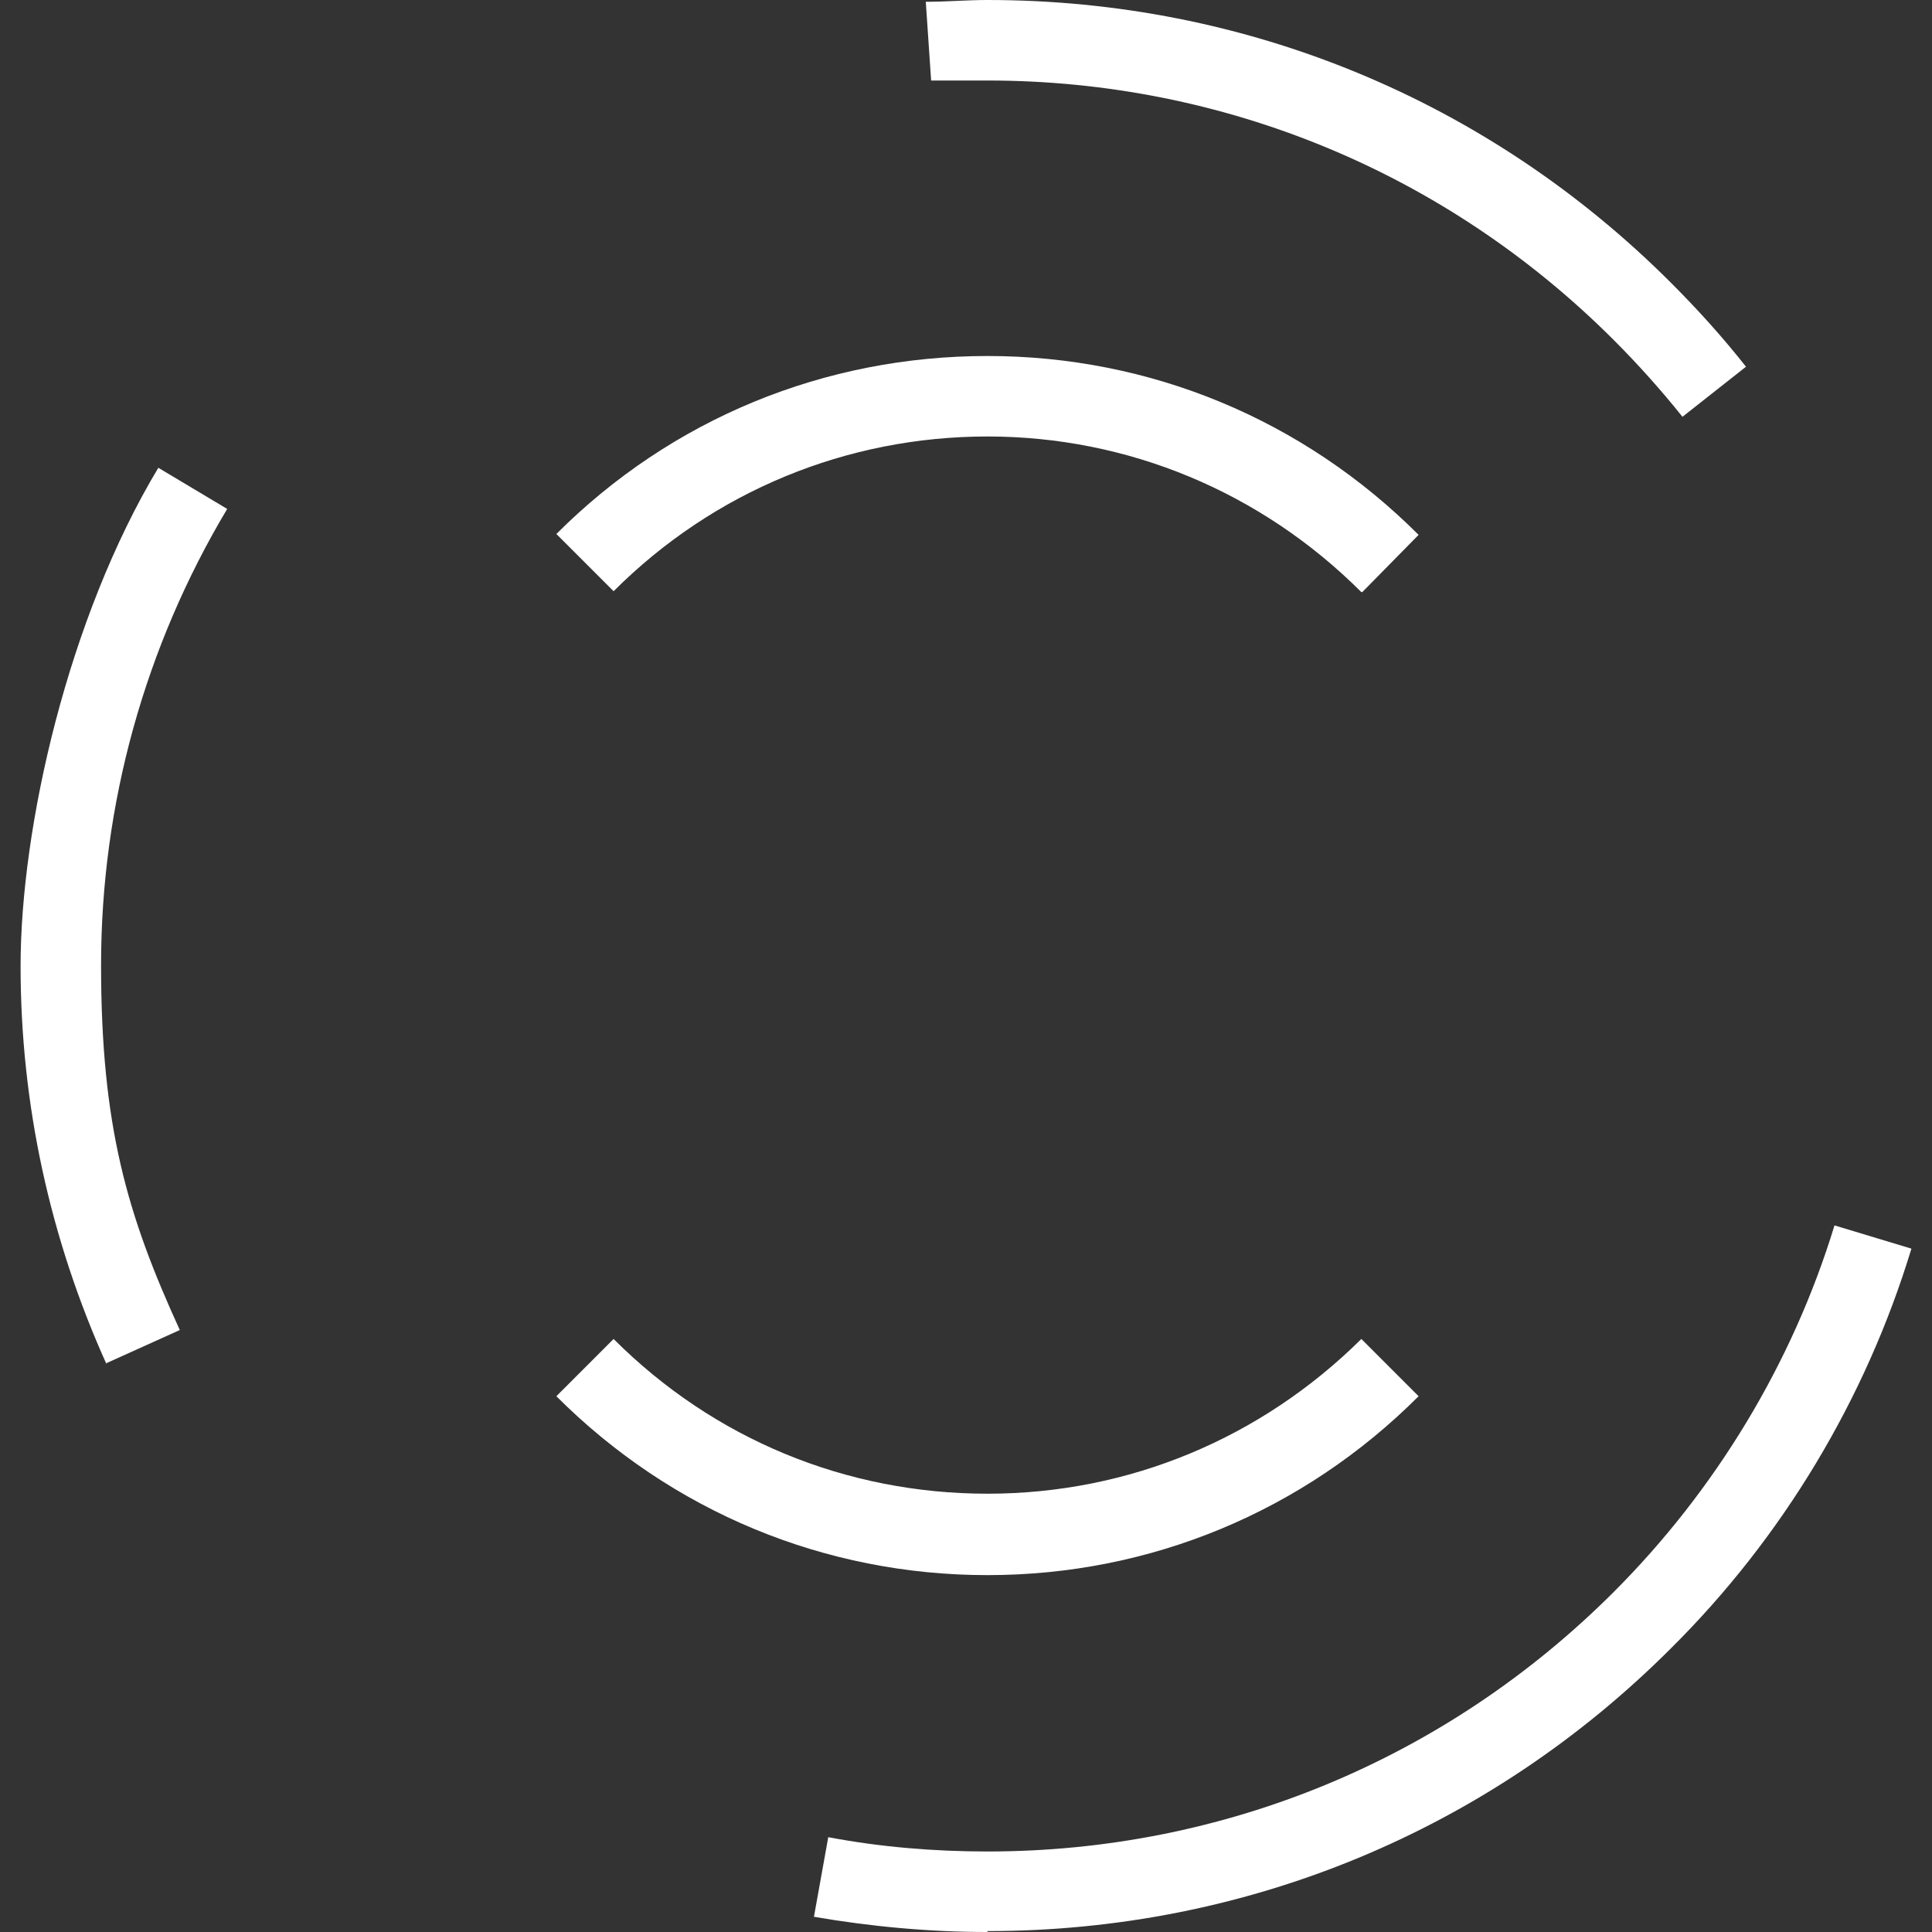
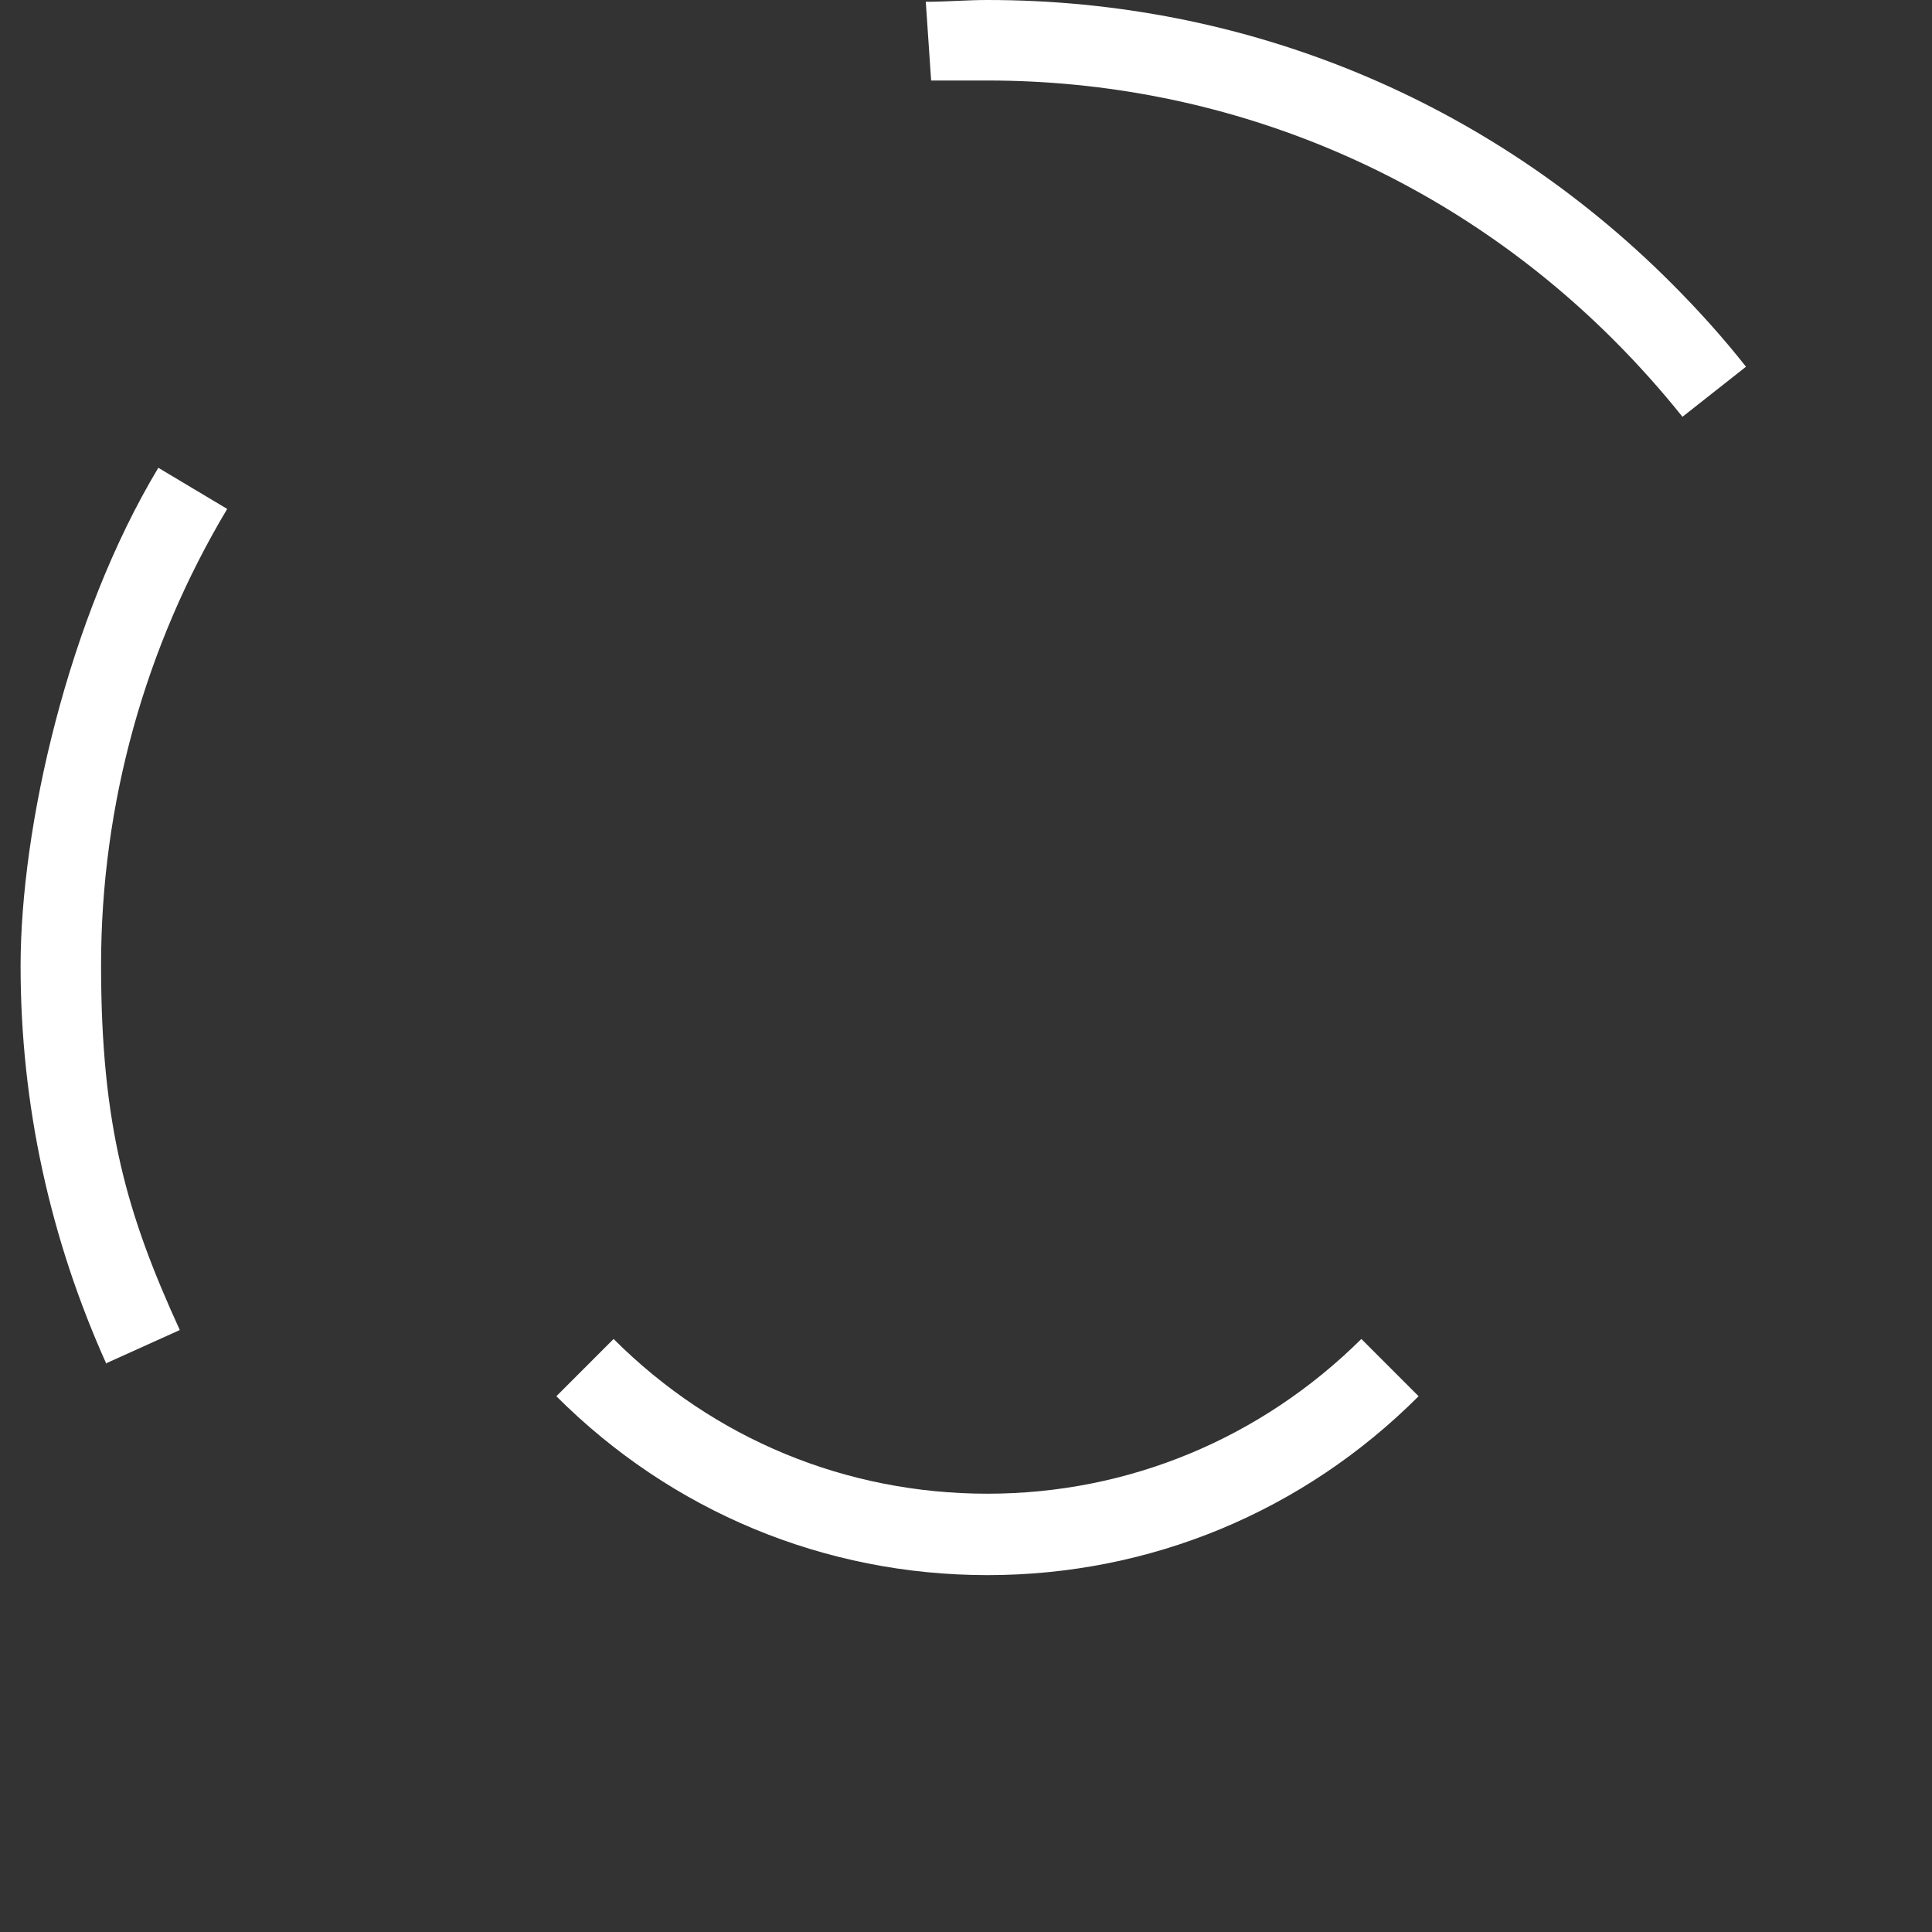
<svg xmlns="http://www.w3.org/2000/svg" width="64" height="64" viewBox="0 0 64 64" fill="none">
  <rect x="0" y="0" width="64" height="64" fill="#333333" stroke="none" />
  <g id="Group">
    <g id="Layer_1">
      <g id="Layer_1_2">
-         <path id="Vector" d="M32.711 64C30.785 64 28.859 63.822 26.963 63.496L27.437 60.859C29.155 61.185 30.933 61.333 32.711 61.333C40.533 61.333 47.911 58.281 53.452 52.741C56.83 49.363 59.378 45.156 60.77 40.593L63.318 41.363C61.807 46.341 59.052 50.933 55.348 54.607C49.304 60.652 41.274 63.97 32.711 63.97V64Z" fill="white" />
        <path id="Vector_2" d="M3.526 45.185C1.659 41.037 0.682 36.593 0.682 32C0.682 27.407 2.252 20.474 5.245 15.496L7.526 16.859C4.8 21.422 3.348 26.637 3.348 31.97C3.348 37.304 4.208 40.237 5.956 44.059L3.526 45.156V45.185Z" fill="white" />
        <path id="Vector_3" d="M55.734 13.807C55.023 12.918 54.253 12.059 53.453 11.259C47.912 5.719 40.534 2.667 32.712 2.667H30.845L30.668 0.059C31.349 0.059 32.03 0 32.712 0C41.275 0 49.304 3.319 55.349 9.363C56.238 10.252 57.068 11.17 57.838 12.148L55.734 13.807Z" fill="white" />
        <path id="Vector_4" d="M32.712 52.178C27.319 52.178 22.252 50.074 18.43 46.252L20.326 44.355C23.645 47.674 28.03 49.481 32.712 49.481C37.393 49.481 41.778 47.644 45.097 44.355L46.993 46.252C43.171 50.074 38.104 52.178 32.712 52.178Z" fill="white" />
-         <path id="Vector_5" d="M45.097 19.615C41.778 16.296 37.364 14.459 32.712 14.459C28.06 14.459 23.645 16.267 20.326 19.585L18.43 17.689C22.252 13.867 27.319 11.793 32.712 11.793C38.104 11.793 43.171 13.896 46.993 17.718L45.127 19.615H45.097Z" fill="white" />
      </g>
    </g>
  </g>
</svg>